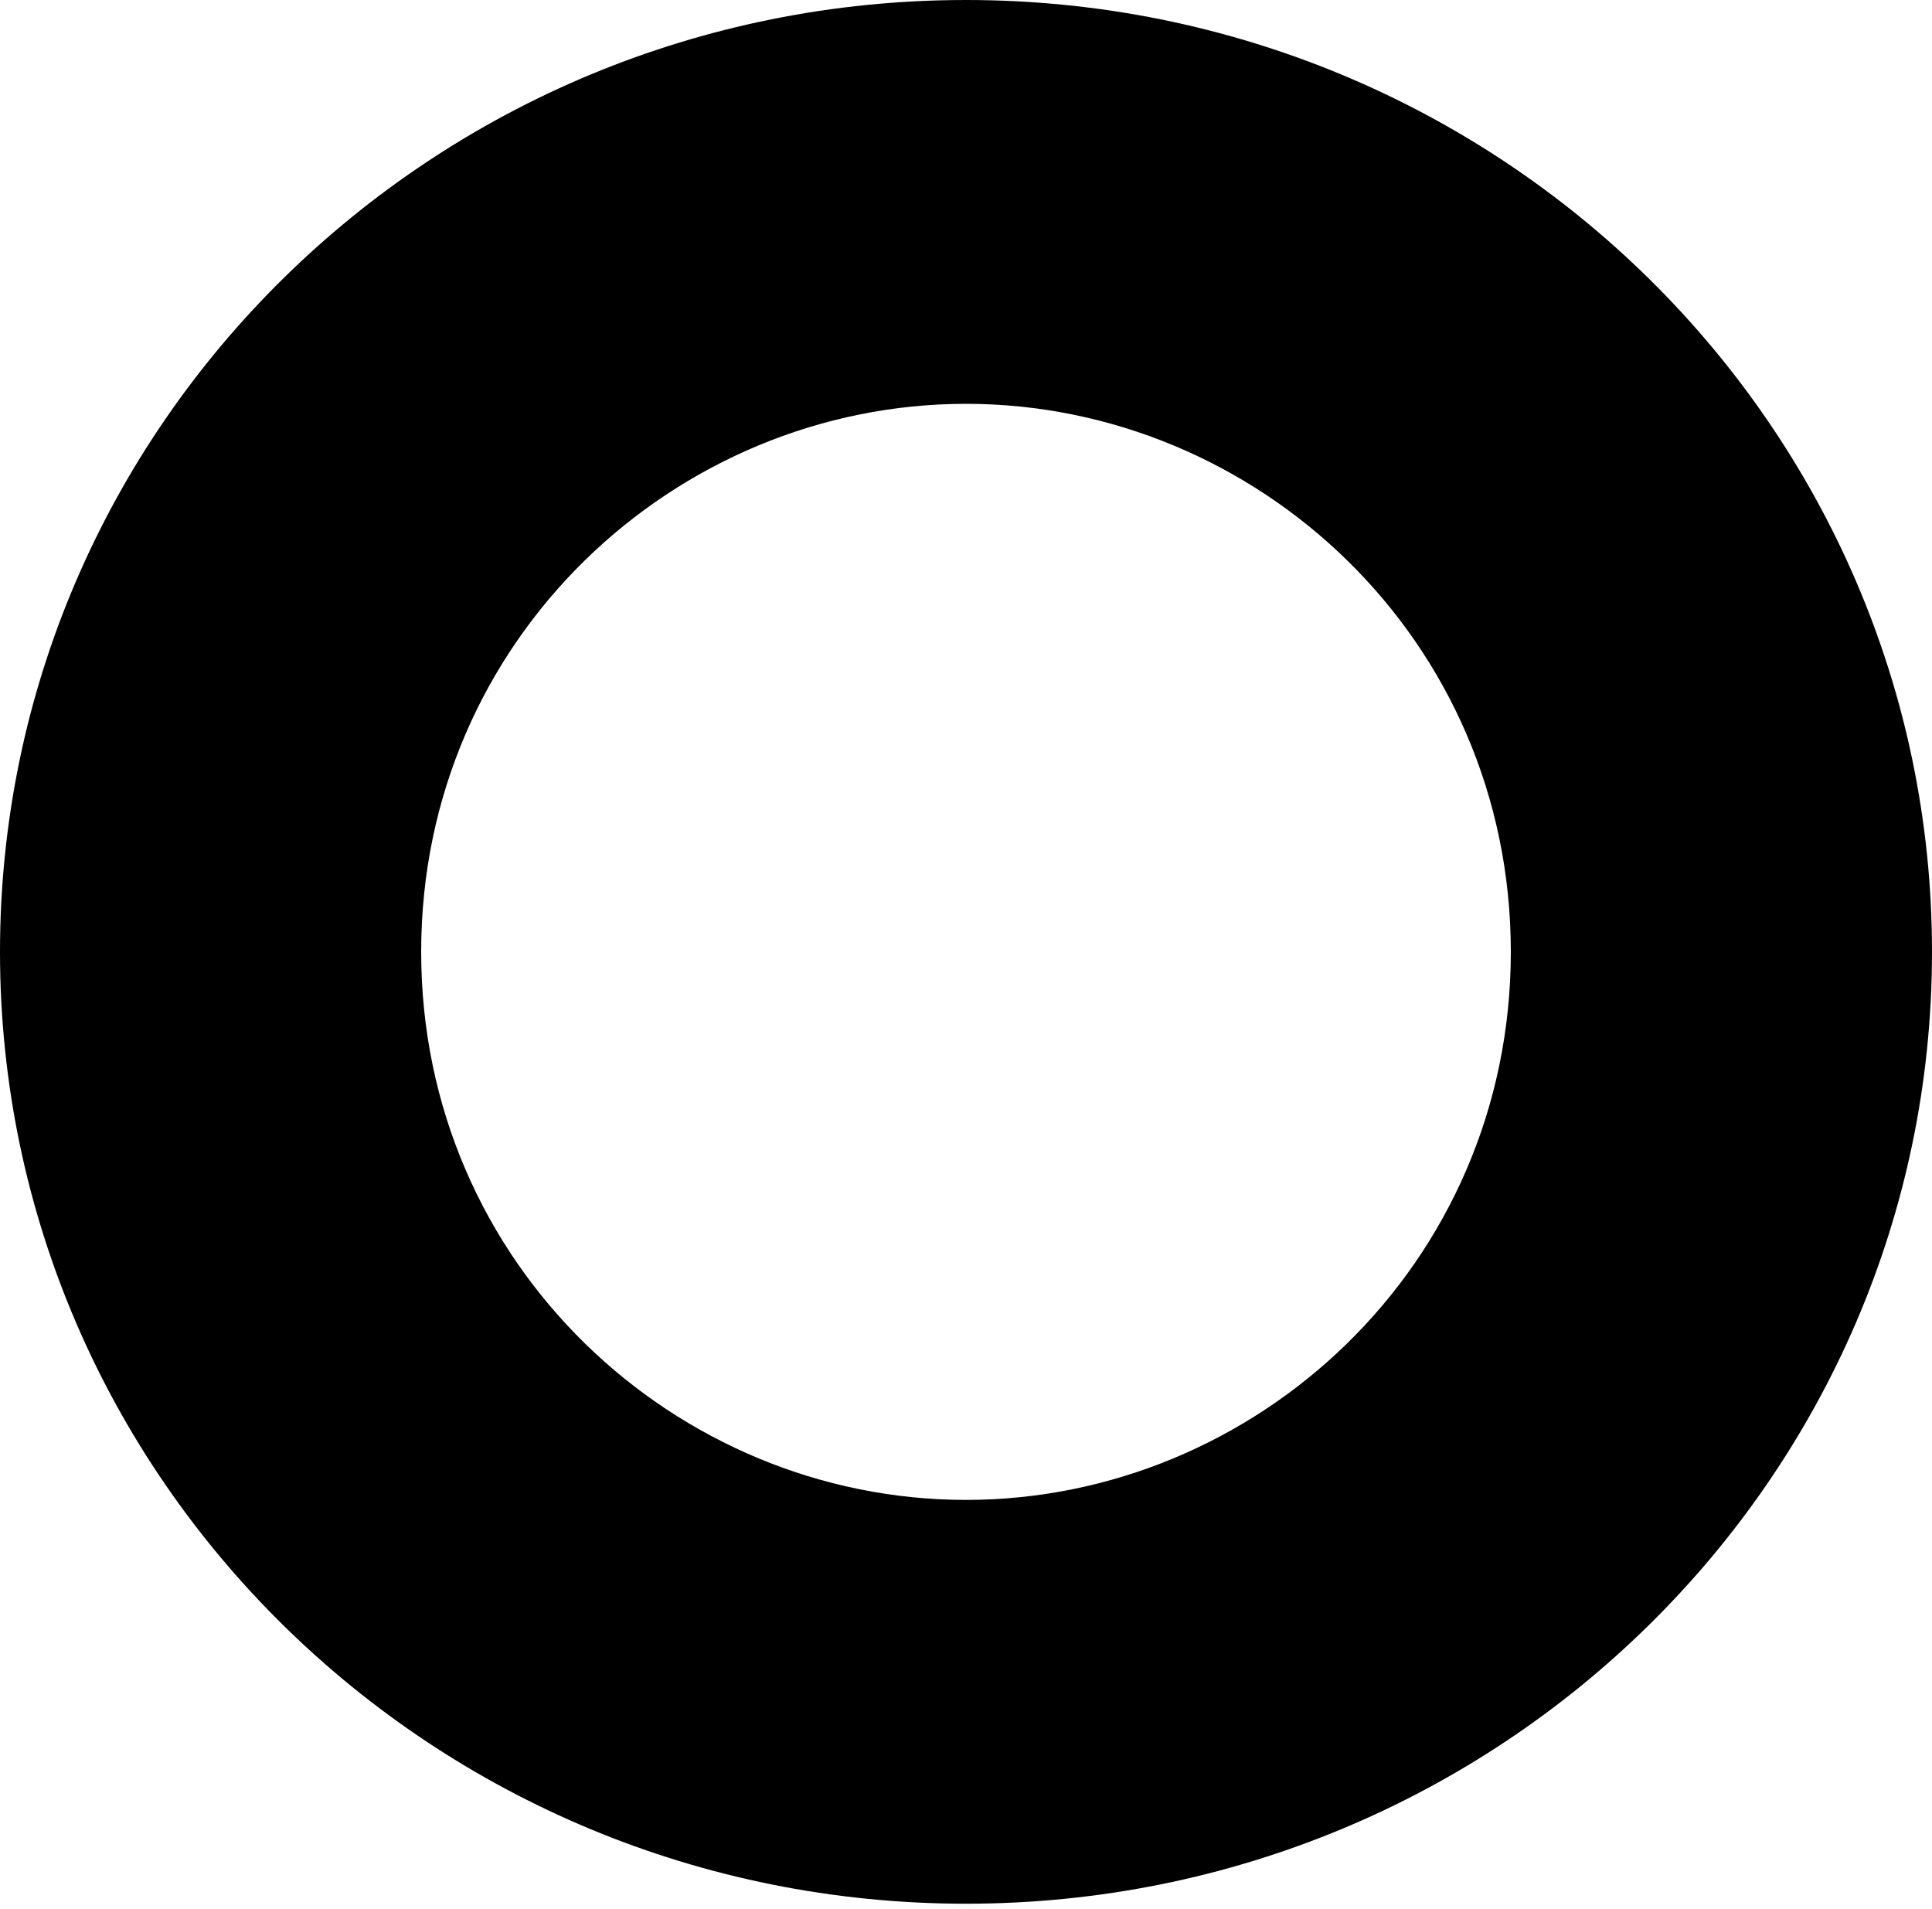
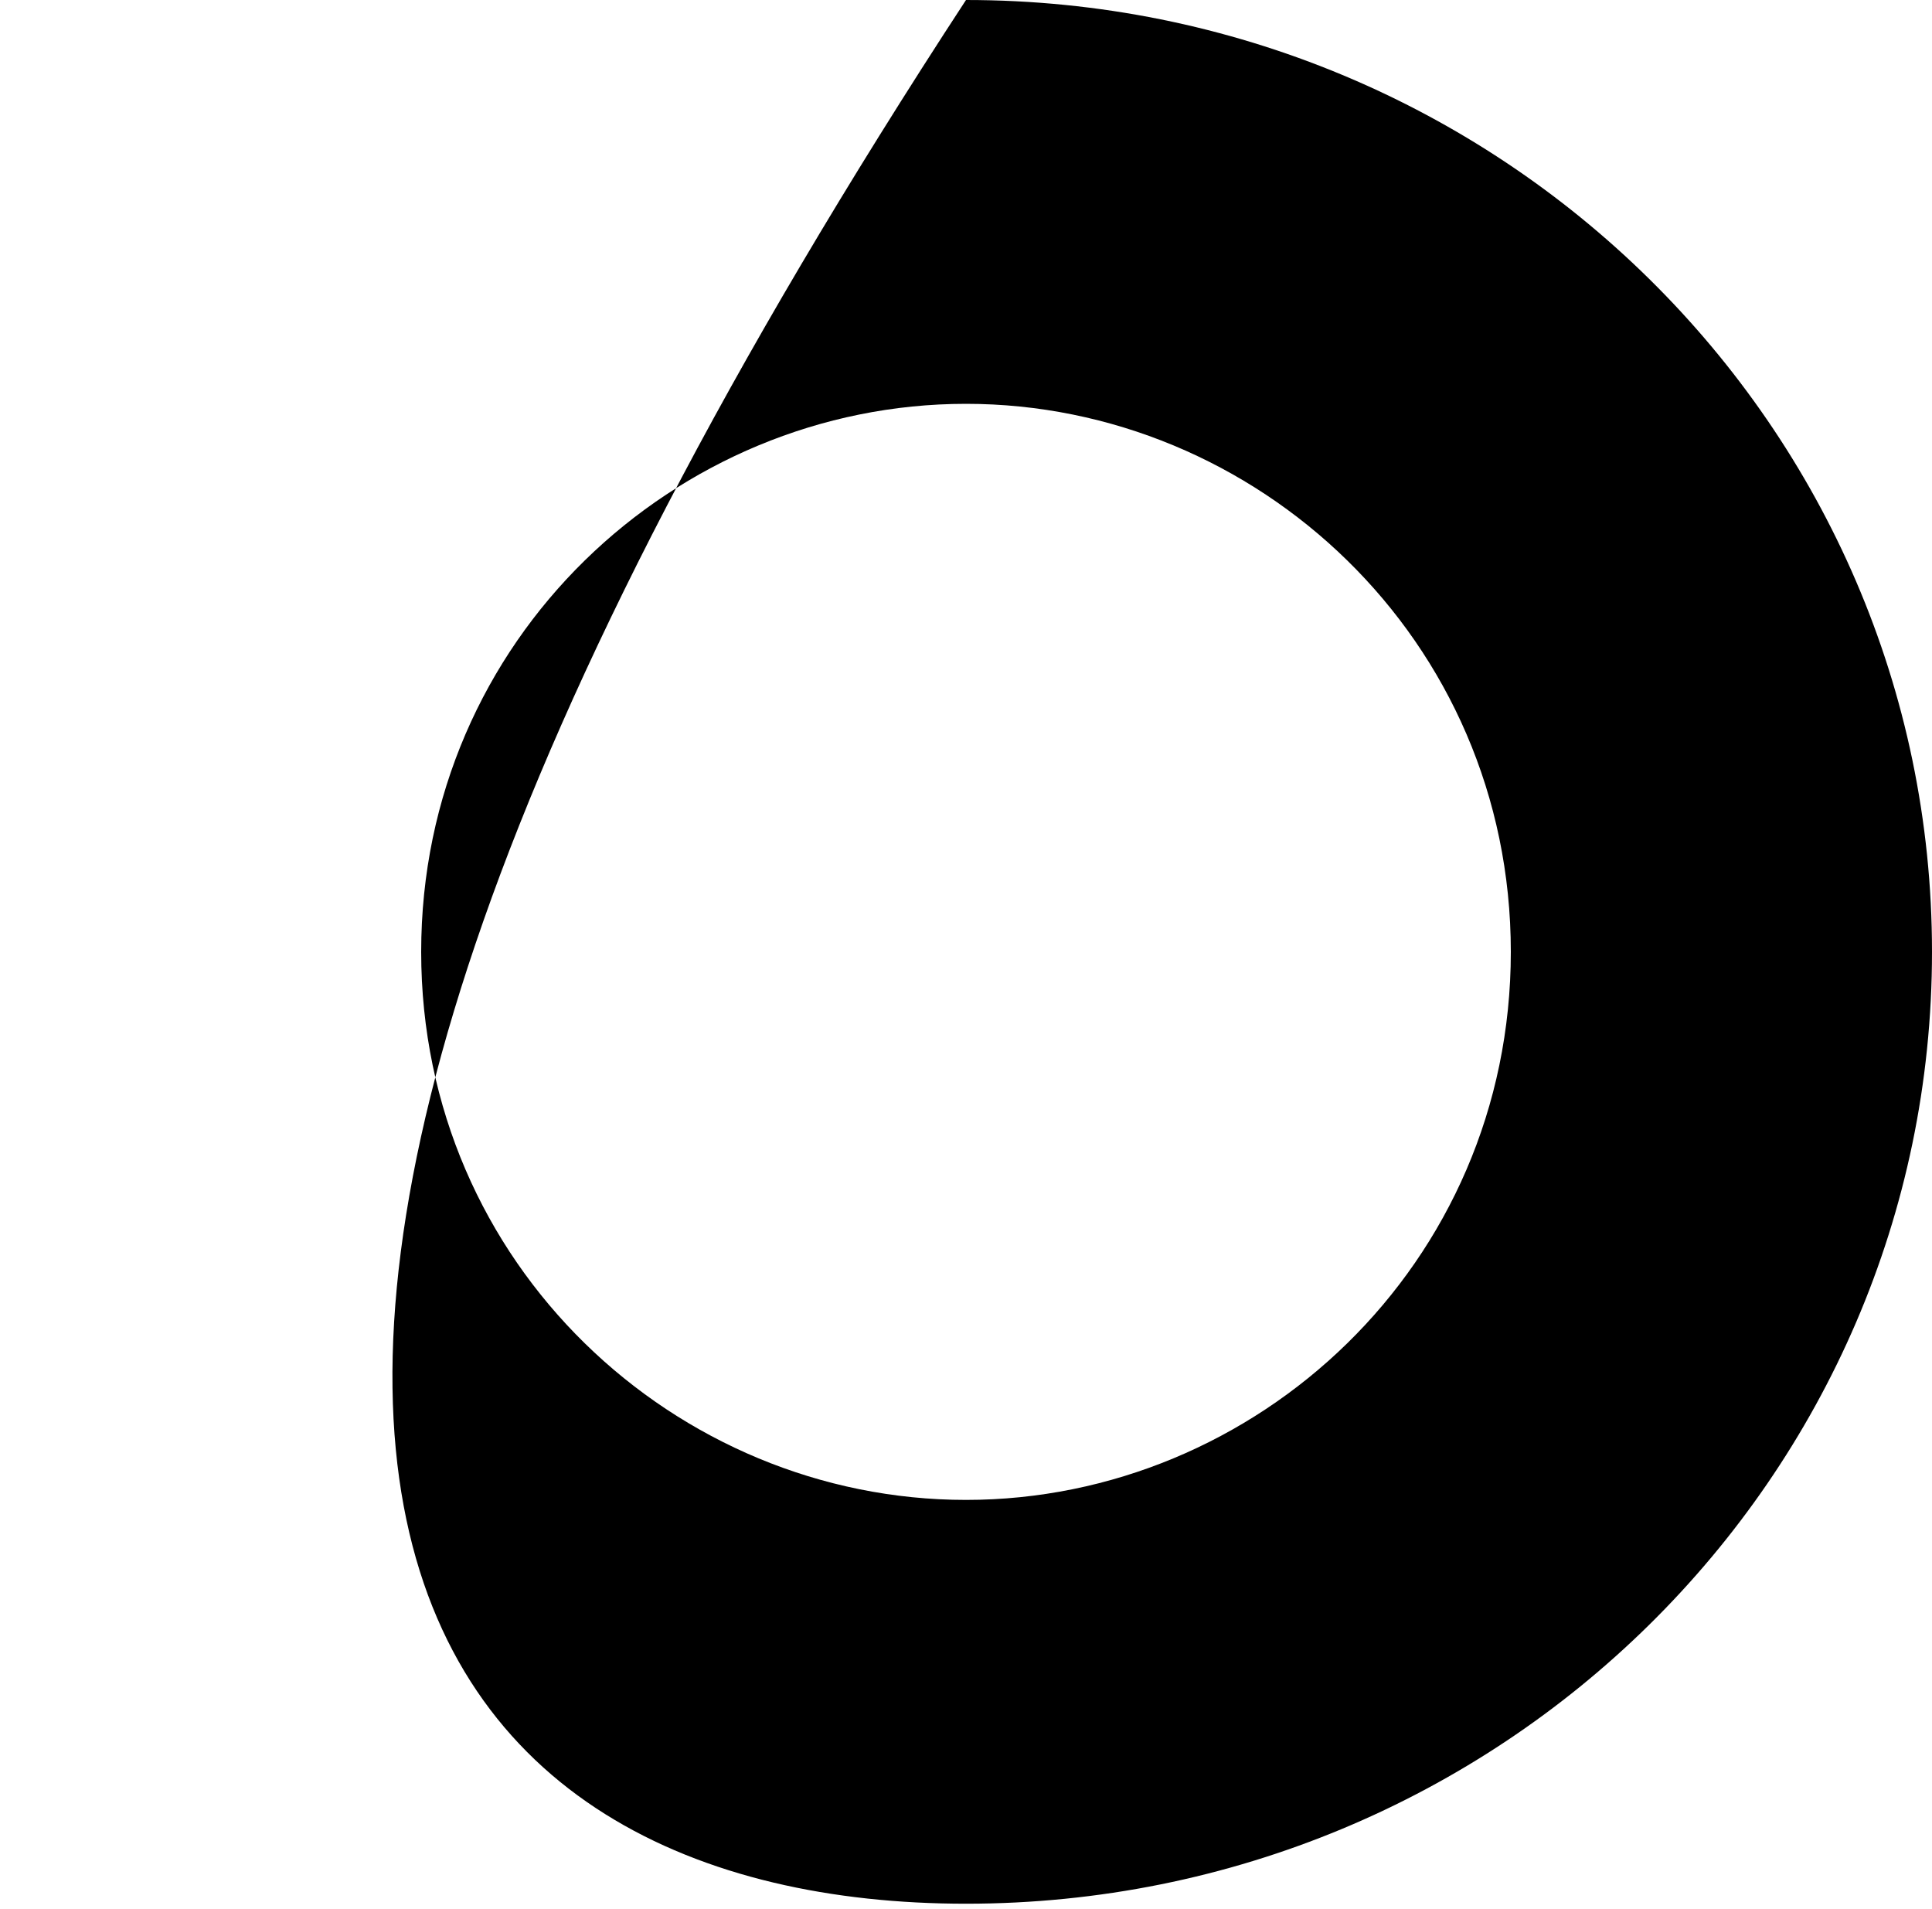
<svg xmlns="http://www.w3.org/2000/svg" width="83" height="82" viewBox="0 0 83 82" fill="none">
-   <path fill-rule="evenodd" clip-rule="evenodd" d="M41.5 64.431C53.964 64.431 64.906 54.341 64.906 40.889C64.906 27.437 53.964 17.347 41.5 17.347C29.037 17.347 18.094 27.437 18.094 40.889C18.094 54.341 29.037 64.431 41.5 64.431ZM41.5 81.777C64.42 81.777 83 63.471 83 40.889C83 18.306 64.42 0 41.5 0C18.58 0 0 18.306 0 40.889C0 63.471 18.58 81.777 41.5 81.777Z" fill="black" />
+   <path fill-rule="evenodd" clip-rule="evenodd" d="M41.5 64.431C53.964 64.431 64.906 54.341 64.906 40.889C64.906 27.437 53.964 17.347 41.5 17.347C29.037 17.347 18.094 27.437 18.094 40.889C18.094 54.341 29.037 64.431 41.5 64.431ZM41.5 81.777C64.42 81.777 83 63.471 83 40.889C83 18.306 64.42 0 41.5 0C0 63.471 18.58 81.777 41.5 81.777Z" fill="black" />
</svg>